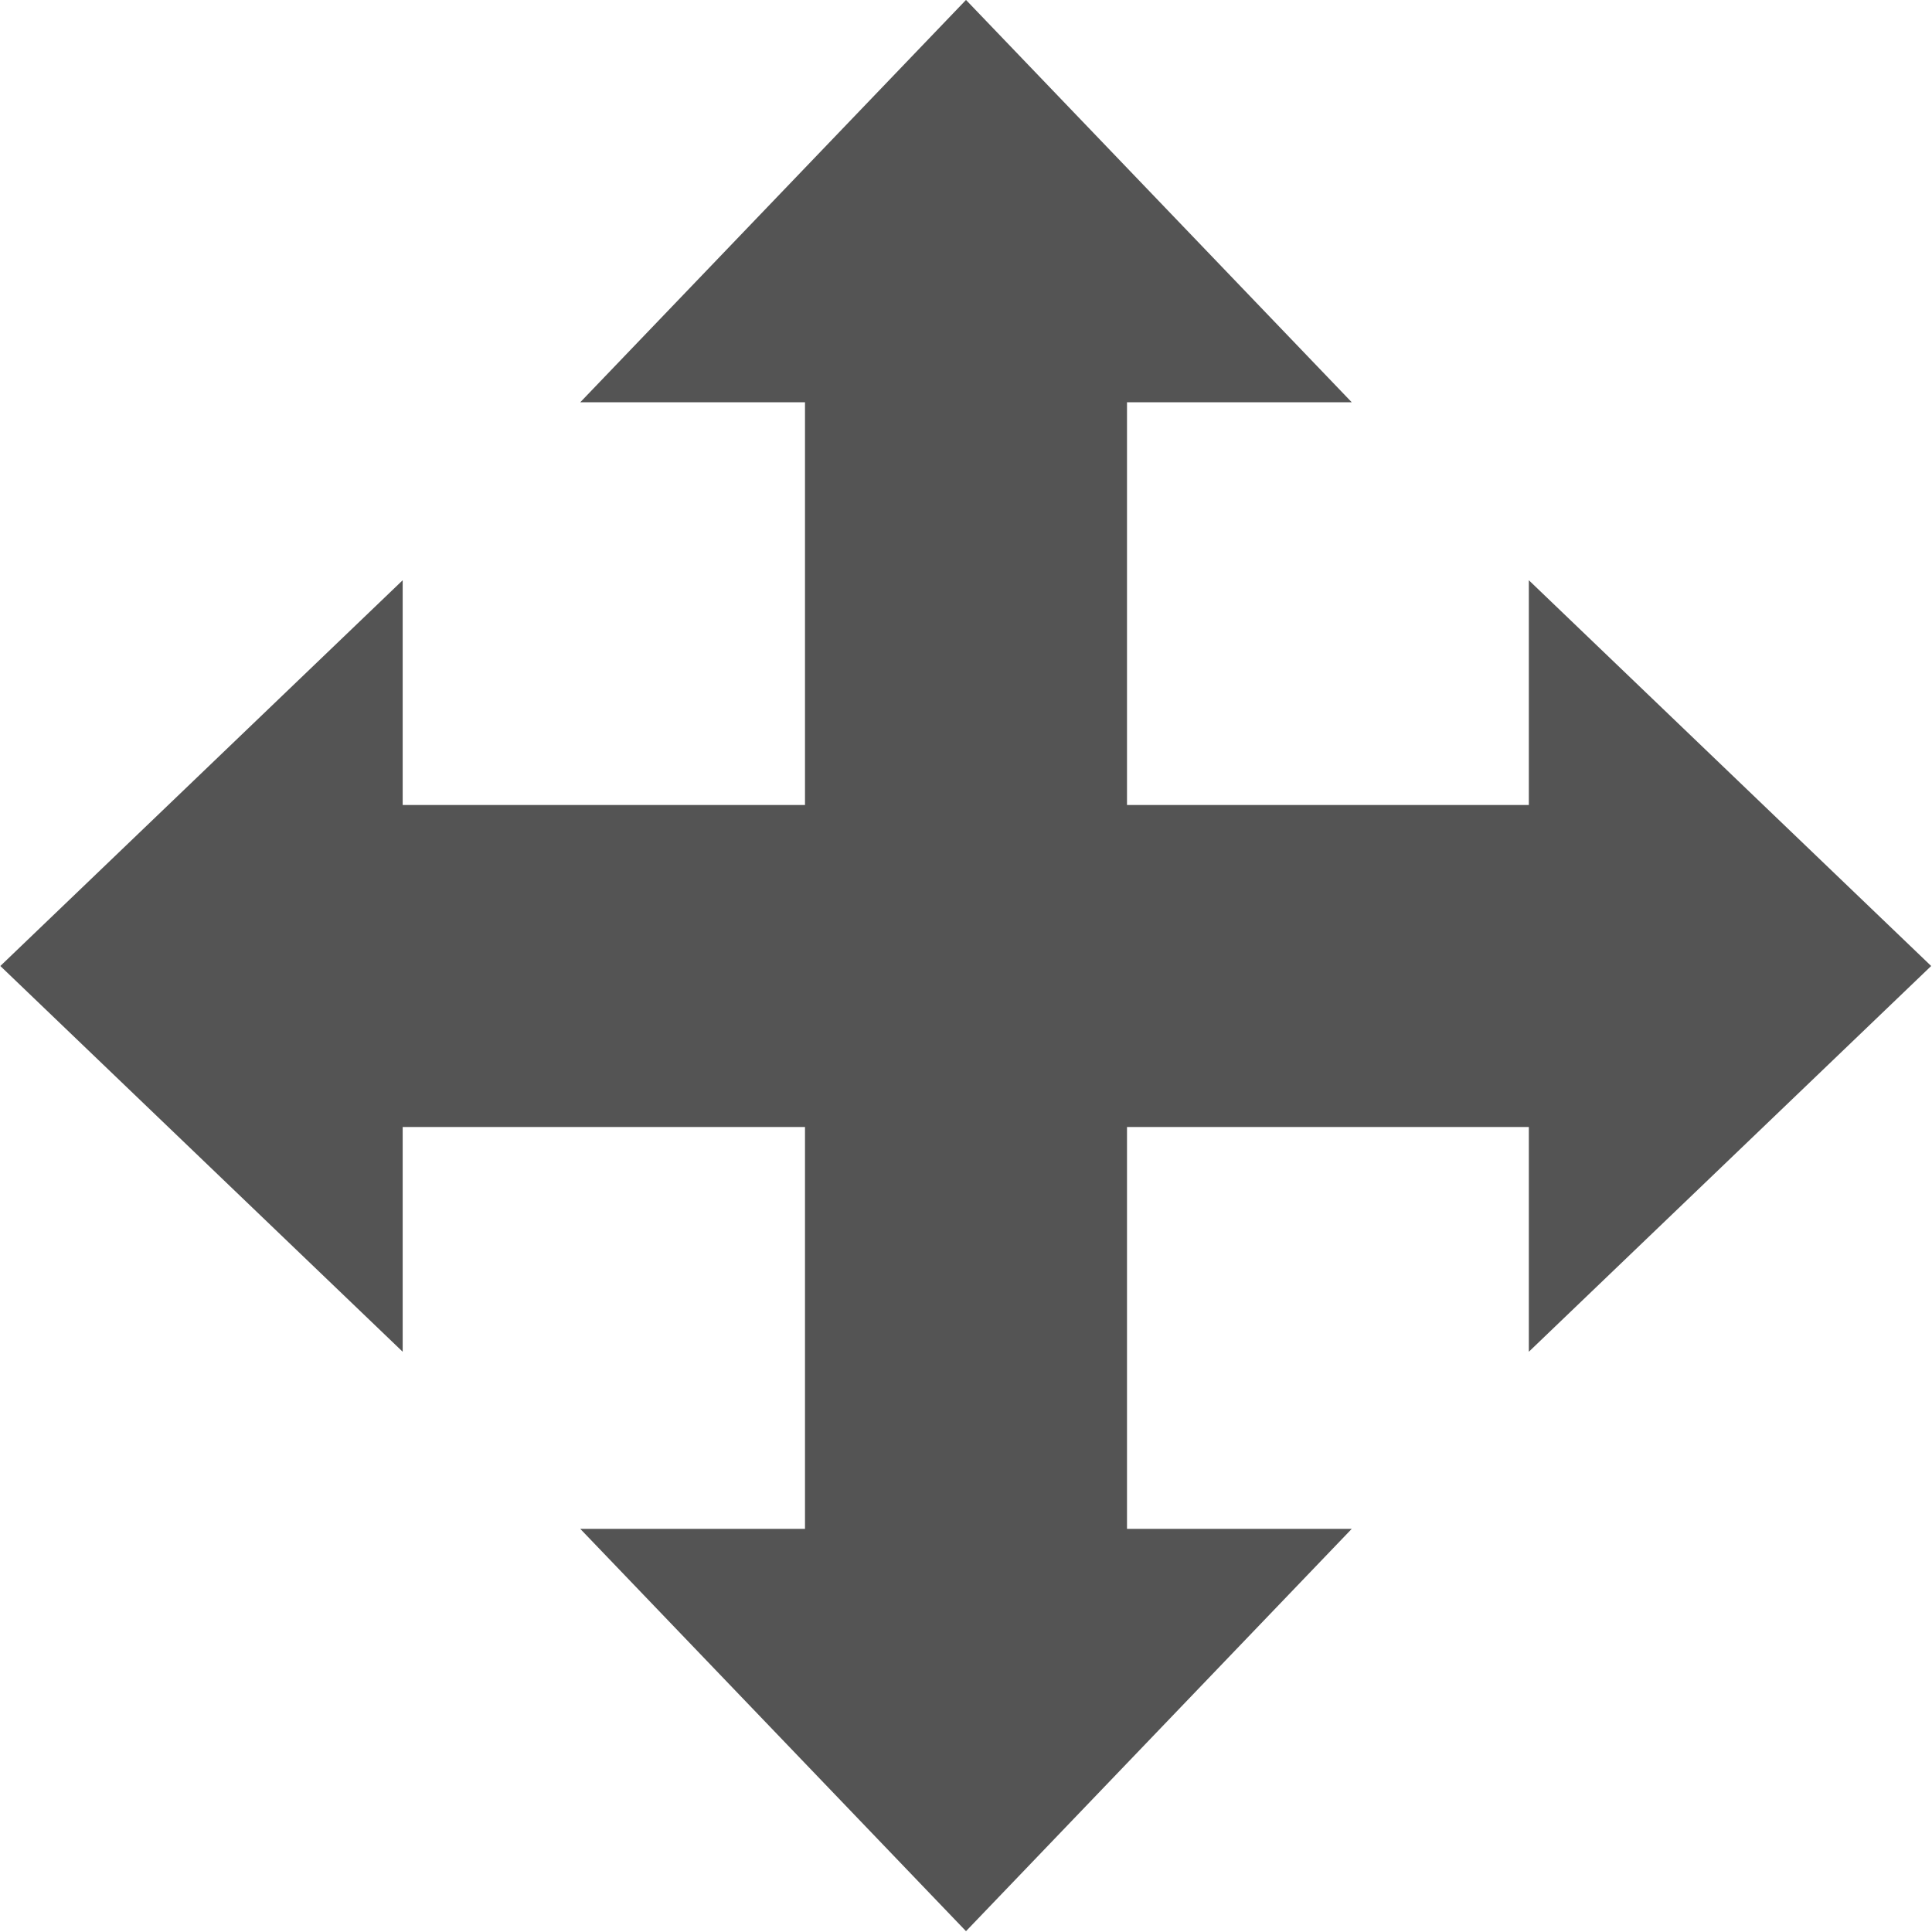
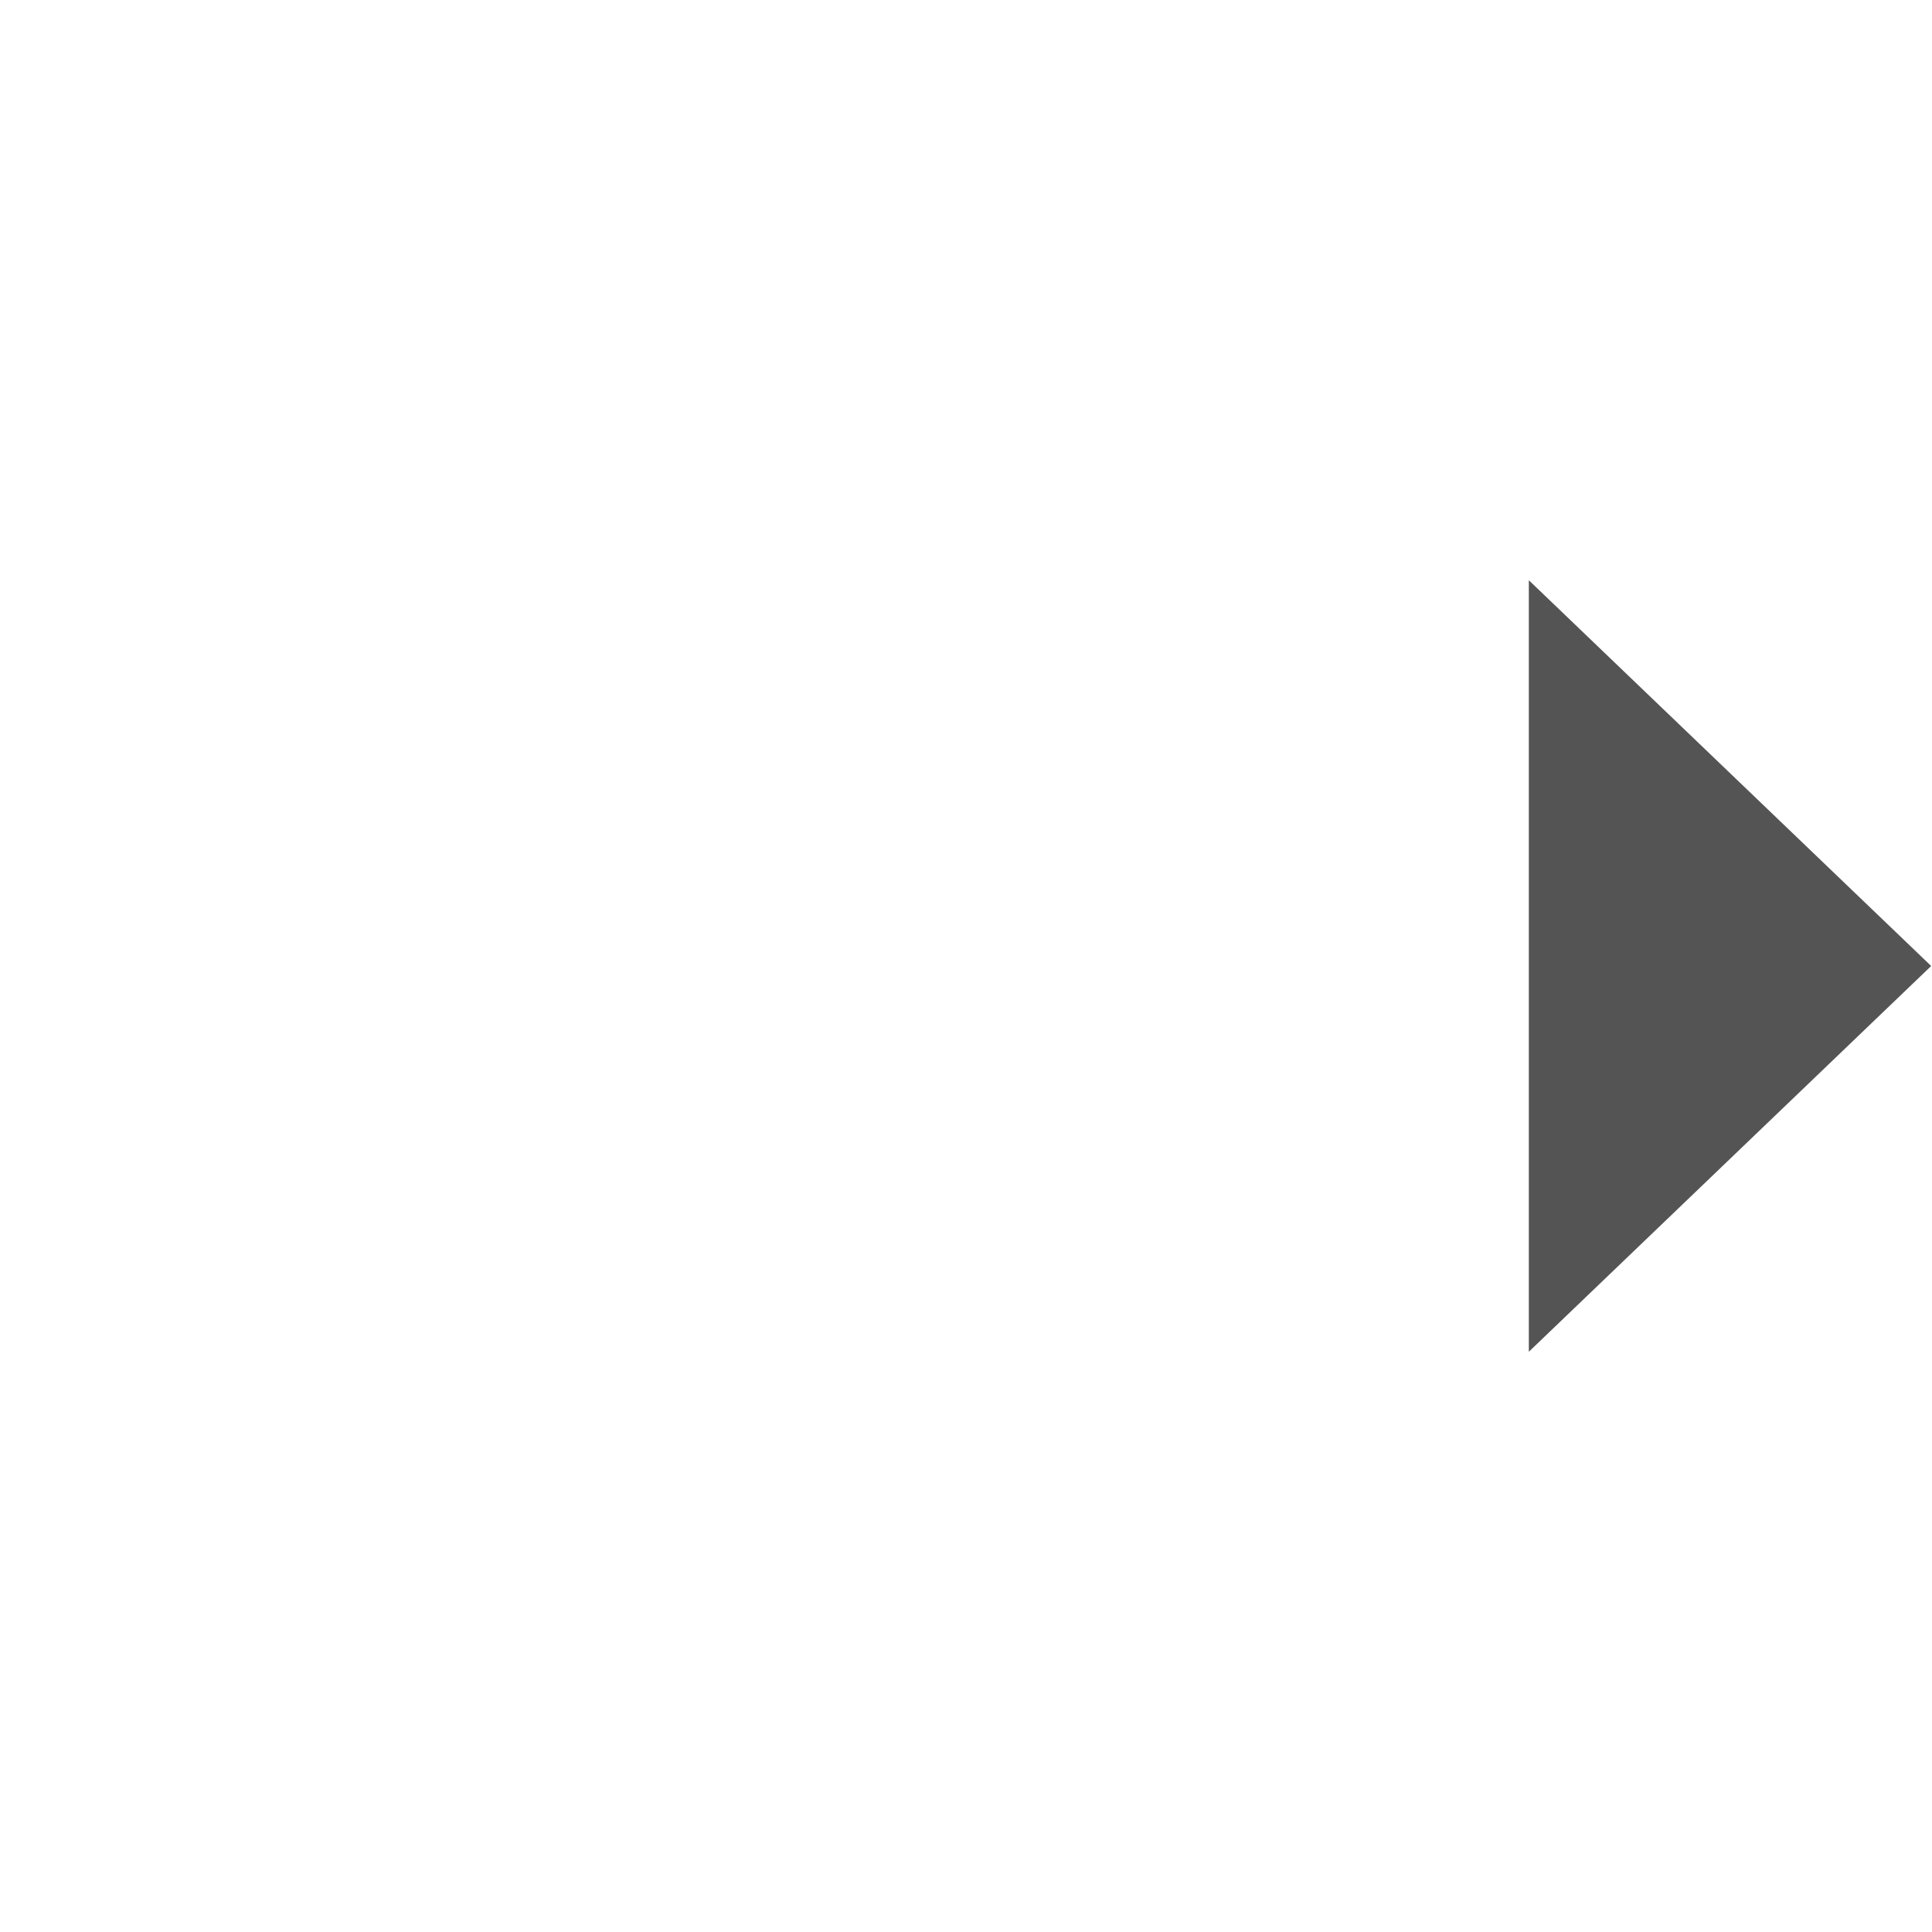
<svg xmlns="http://www.w3.org/2000/svg" xmlns:ns1="http://sodipodi.sourceforge.net/DTD/sodipodi-0.dtd" xmlns:ns2="http://www.inkscape.org/namespaces/inkscape" id="Слой_1" data-name="Слой 1" viewBox="0 0 24 24" version="1.1" ns1:docname="move_relative.svg" ns2:version="1.0.1 (c497b03c, 2020-09-10)">
  <ns1:namedview pagecolor="#ffffff" bordercolor="#666666" borderopacity="1" objecttolerance="10" gridtolerance="10" guidetolerance="10" ns2:pageopacity="0" ns2:pageshadow="2" ns2:window-width="1280" ns2:window-height="715" id="namedview30" showgrid="true" ns2:zoom="14.197719" ns2:cx="3.3821287" ns2:cy="15.950488" ns2:window-x="0" ns2:window-y="23" ns2:window-maximized="0" ns2:document-rotation="0" ns2:current-layer="Слой_1">
    <ns2:grid type="xygrid" id="grid_kicad" spacingx="0.5" spacingy="0.5" color="#9999ff" opacity="0.13" empspacing="2" />
  </ns1:namedview>
  <defs id="defs25833">
    <style id="style25831">.cls-1{fill:#545454;}</style>
  </defs>
  <title id="title25835">move_relative</title>
  <polygon class="cls-1" points="24.995,13 20.203,8.208 20.203,17.792 " id="polygon25837" transform="matrix(1.043,0,0,1,-2.08,-1)" style="stroke-width:0.979" />
-   <polygon class="cls-1" points="13,1.005 8.208,5.797 17.792,5.797 " id="polygon25839" transform="matrix(1,0,0,1.043,-1,-1.049)" style="stroke-width:0.979" />
-   <polygon class="cls-1" points="13,24.995 17.792,20.203 8.208,20.203 " id="polygon25841" transform="matrix(1,0,0,1.043,-1,-2.08)" style="stroke-width:0.979" />
-   <polygon class="cls-1" points="5.797,8.208 1.005,13 5.797,17.792 " id="polygon25843" transform="matrix(1.043,0,0,1,-1.044,-1)" style="stroke-width:0.979" />
-   <rect class="cls-1" x="10" y="4.289" width="4" height="15.422" id="rect25845" style="stroke-width:1" />
-   <rect class="cls-1" x="10" y="-19.711" width="4" height="15.422" transform="rotate(90)" id="rect25847" style="stroke-width:1" />
</svg>